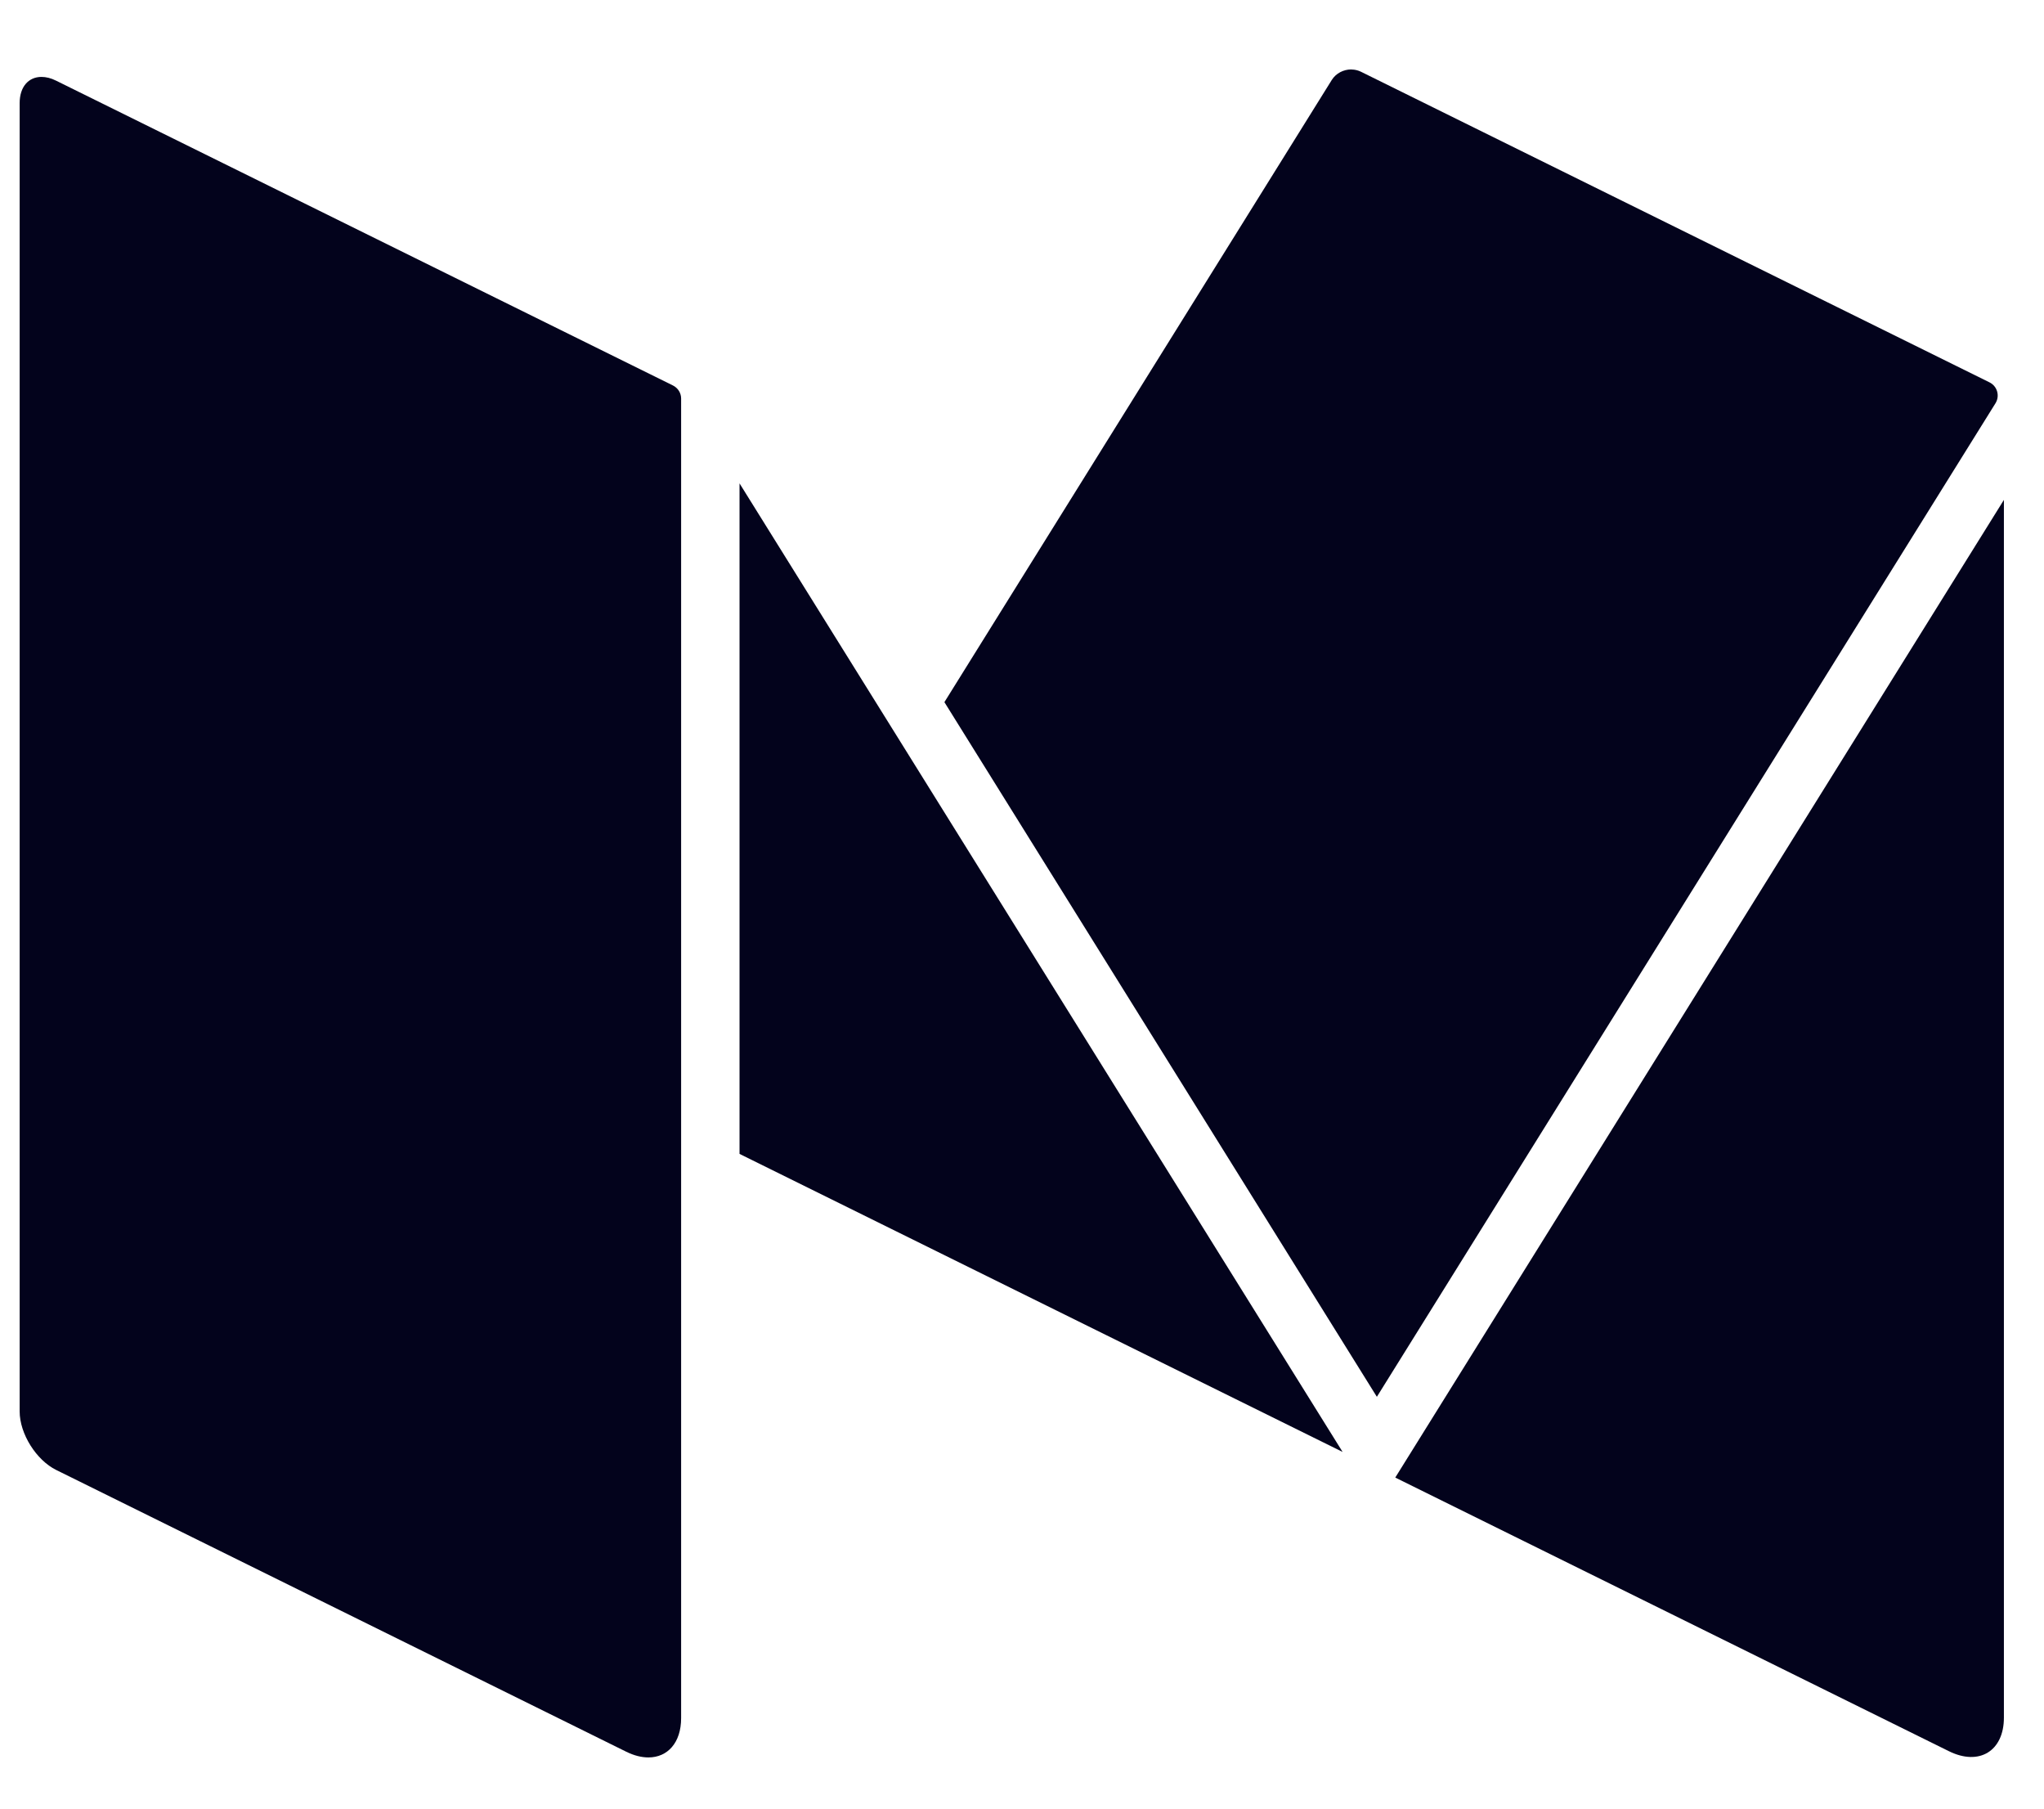
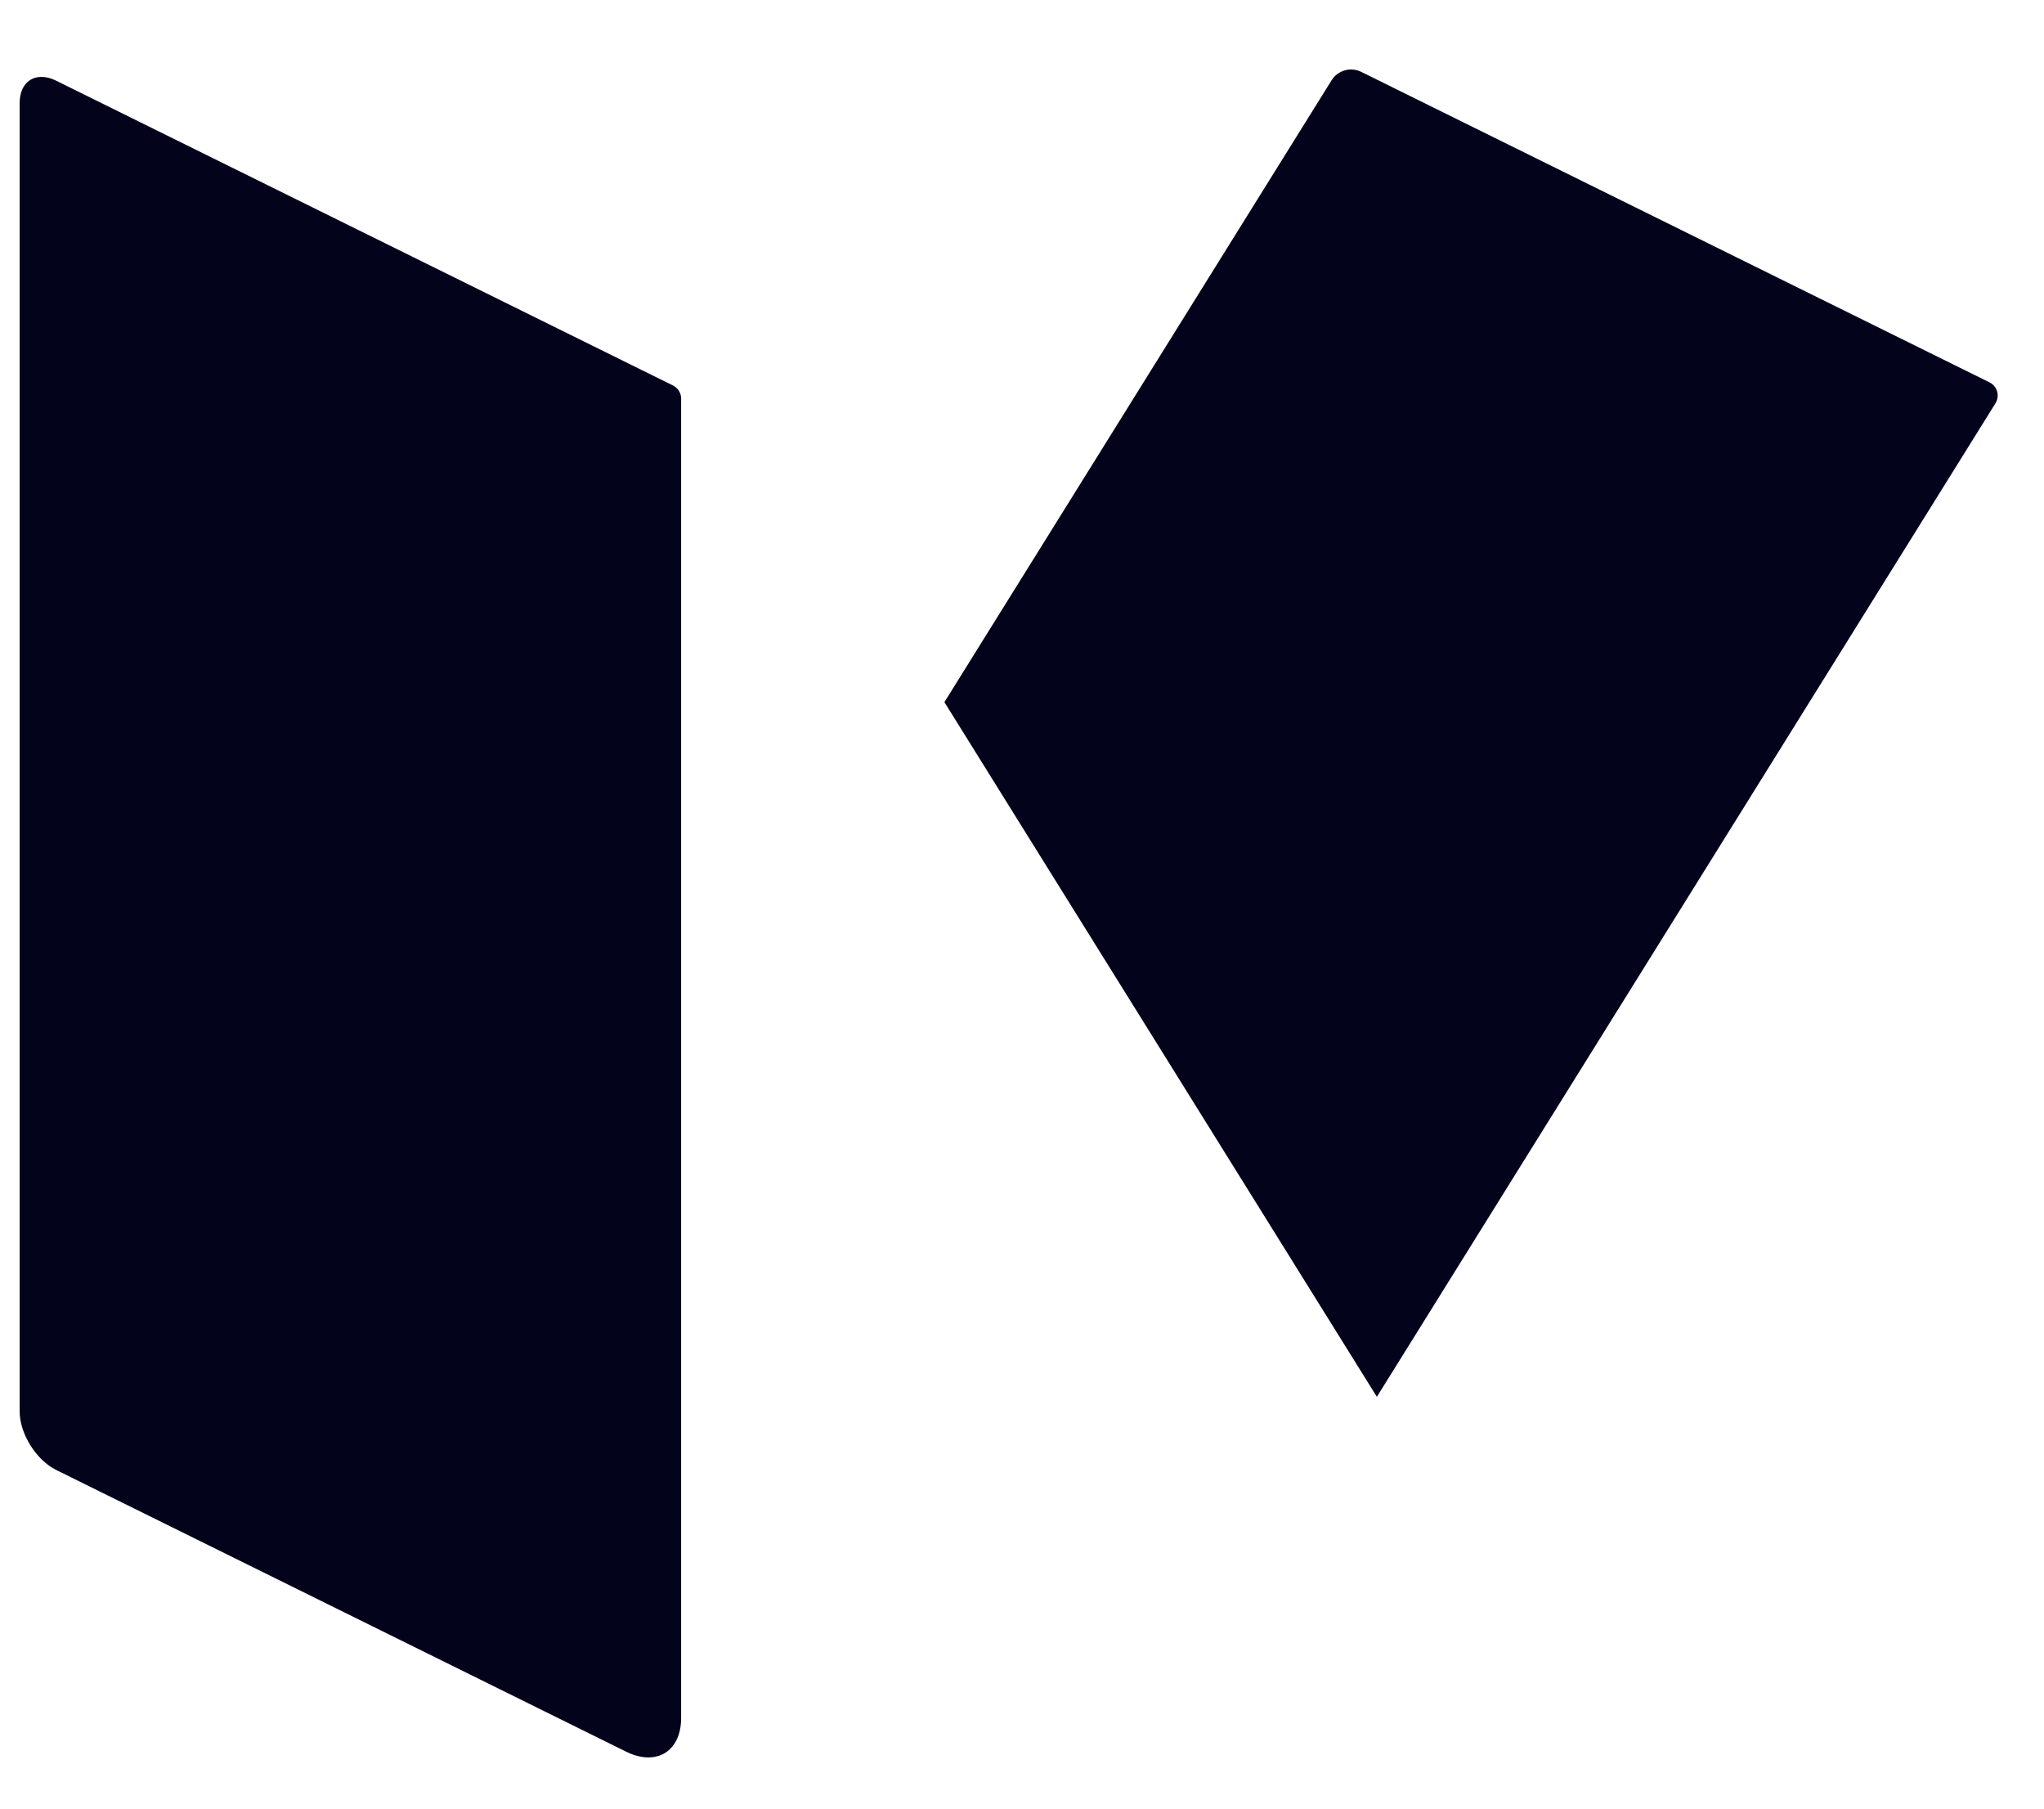
<svg xmlns="http://www.w3.org/2000/svg" width="26" height="23" viewBox="0 0 26 23" fill="none">
  <path d="M8.56 4.902L0.716 1.027C0.649 0.993 0.585 0.978 0.527 0.978C0.445 0.978 0.375 1.01 0.326 1.068C0.278 1.125 0.25 1.208 0.25 1.311V17.949C0.25 18.232 0.46 18.568 0.716 18.694L7.965 22.276C8.066 22.326 8.161 22.349 8.248 22.349C8.492 22.349 8.664 22.162 8.664 21.849V5.068C8.664 4.998 8.624 4.934 8.56 4.902Z" fill="#03031C" />
-   <path d="M17.748 18.79L24.791 22.27C25.176 22.46 25.49 22.268 25.49 21.843V6.357L17.748 18.79Z" fill="#03031C" />
-   <path d="M9.407 6.147V14.674L17.078 18.464L9.407 6.147Z" fill="#03031C" />
  <path d="M25.306 4.862L17.311 0.912C17.274 0.894 17.235 0.885 17.195 0.884C17.193 0.884 17.19 0.883 17.188 0.883C17.09 0.883 16.994 0.932 16.941 1.016L12.013 8.929L17.514 17.763L25.383 5.128C25.441 5.034 25.406 4.911 25.306 4.862Z" fill="#03031C" />
</svg>